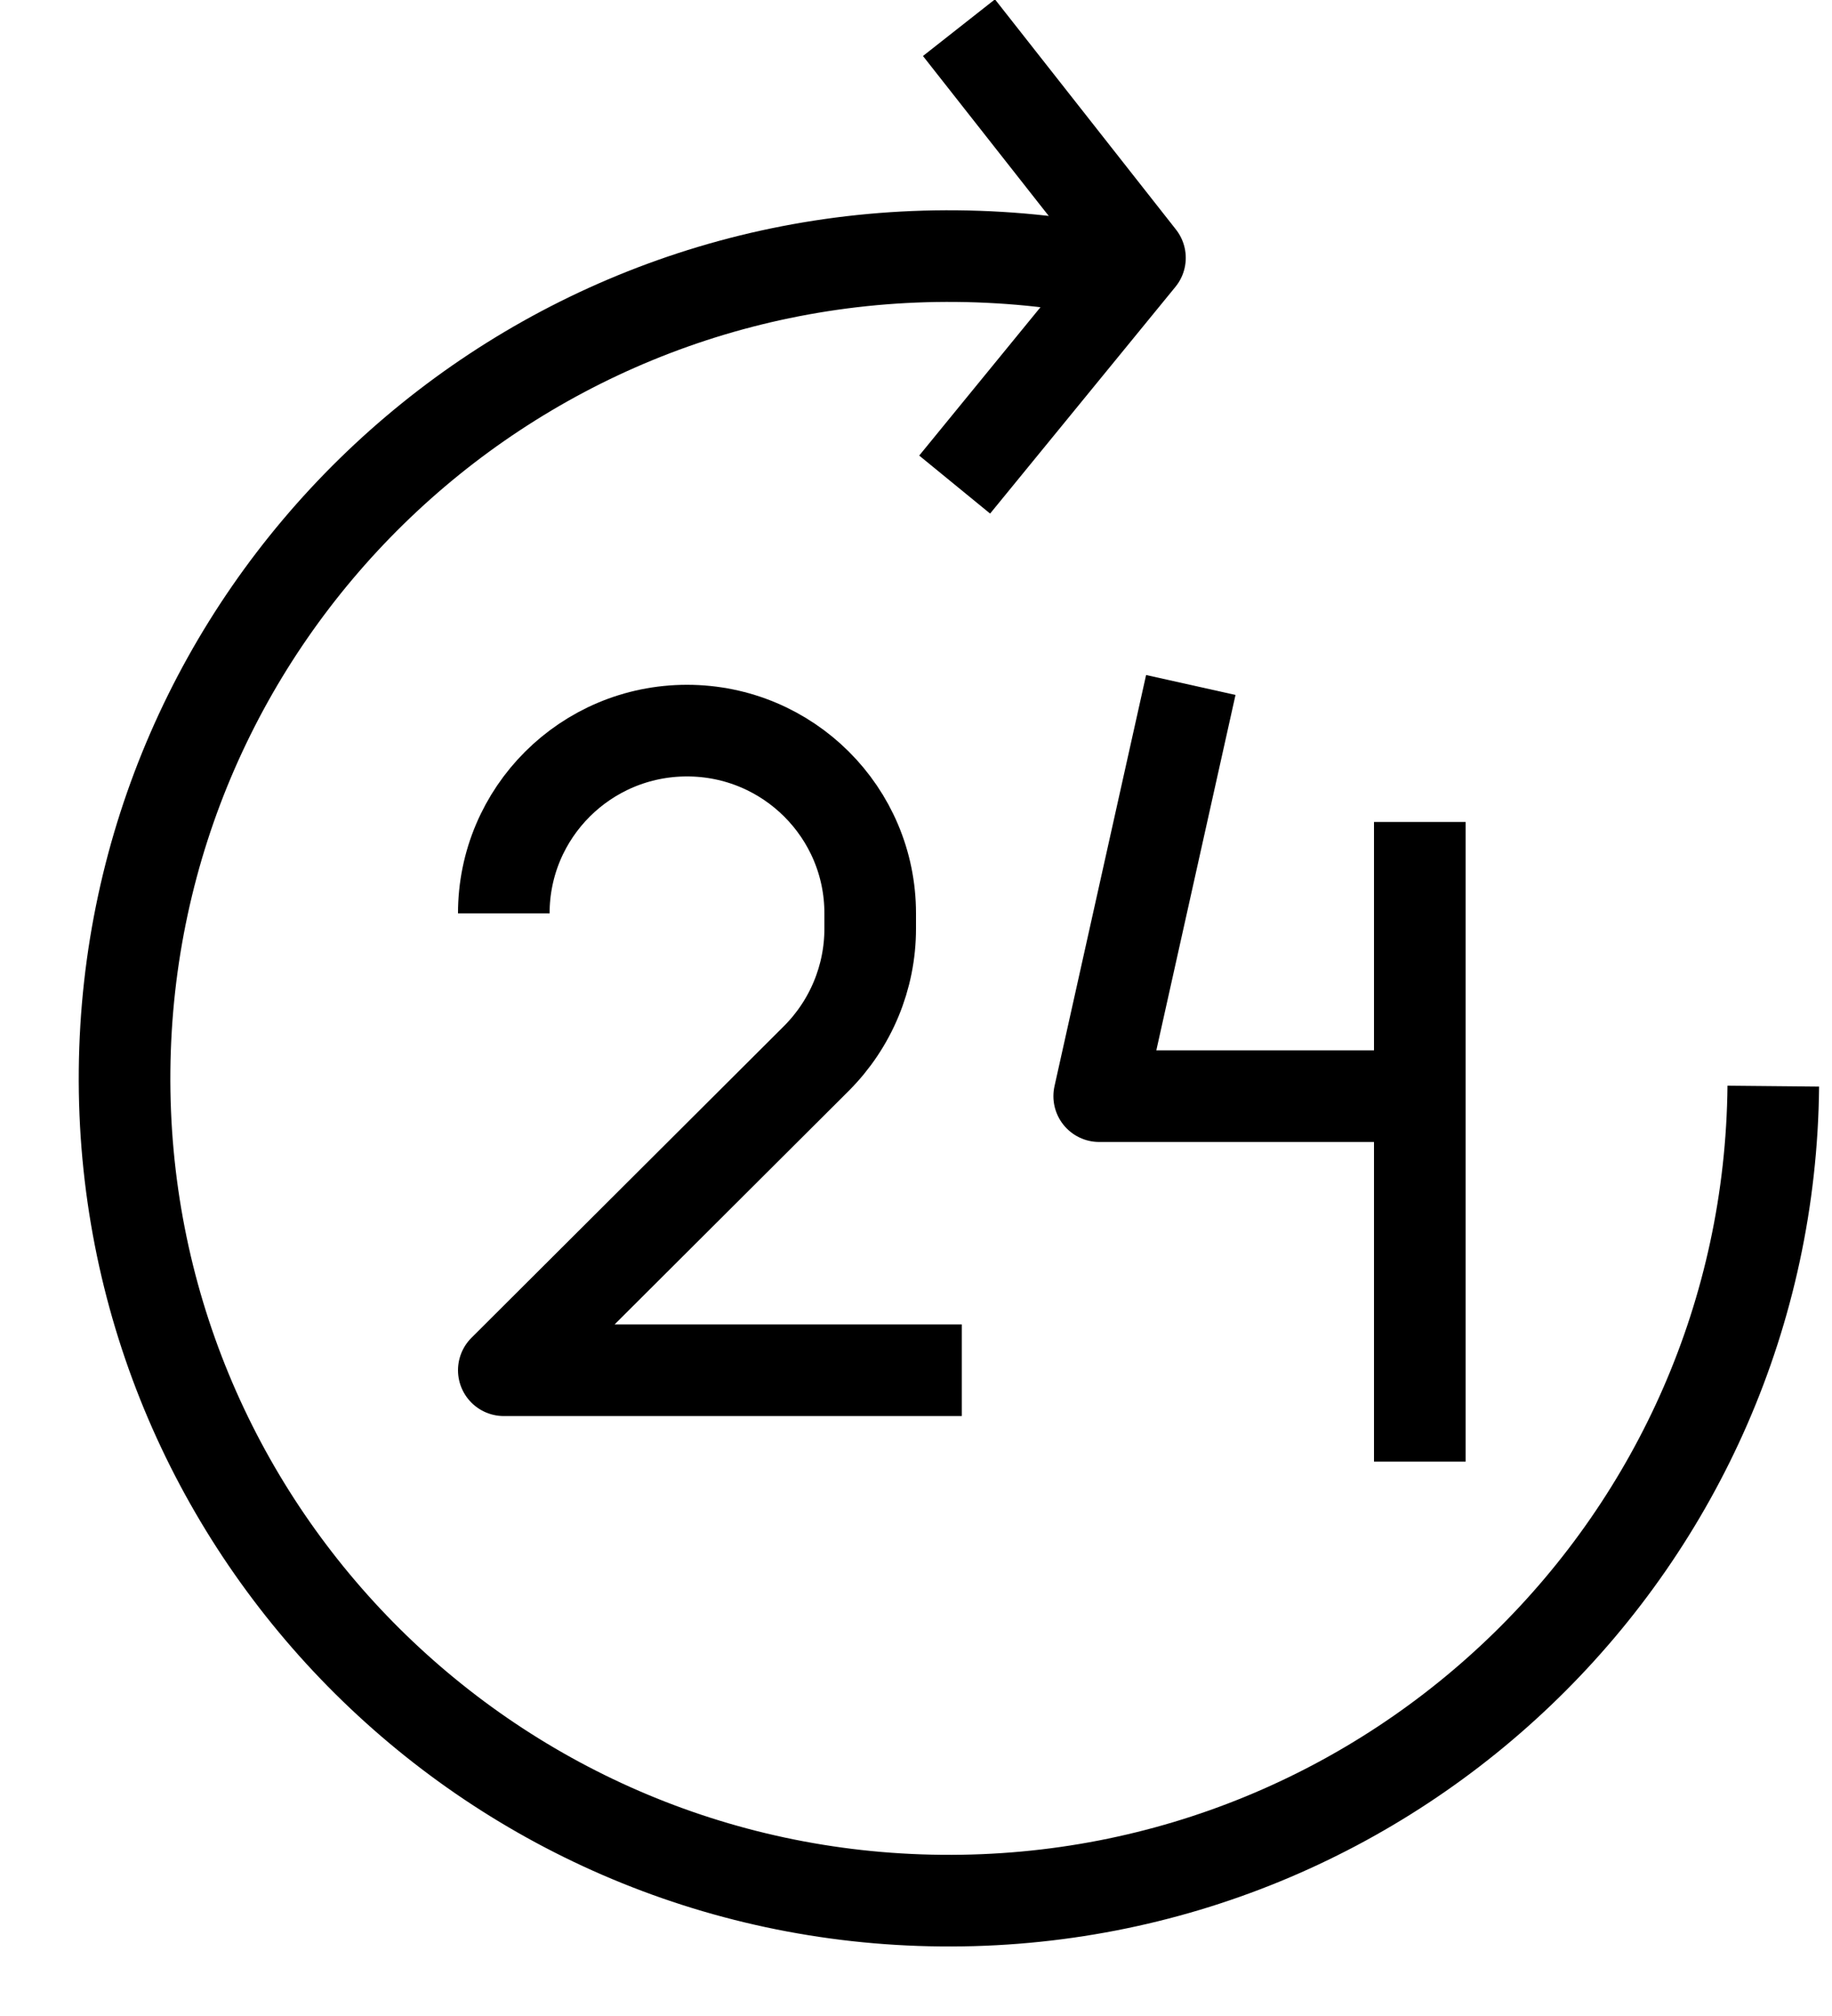
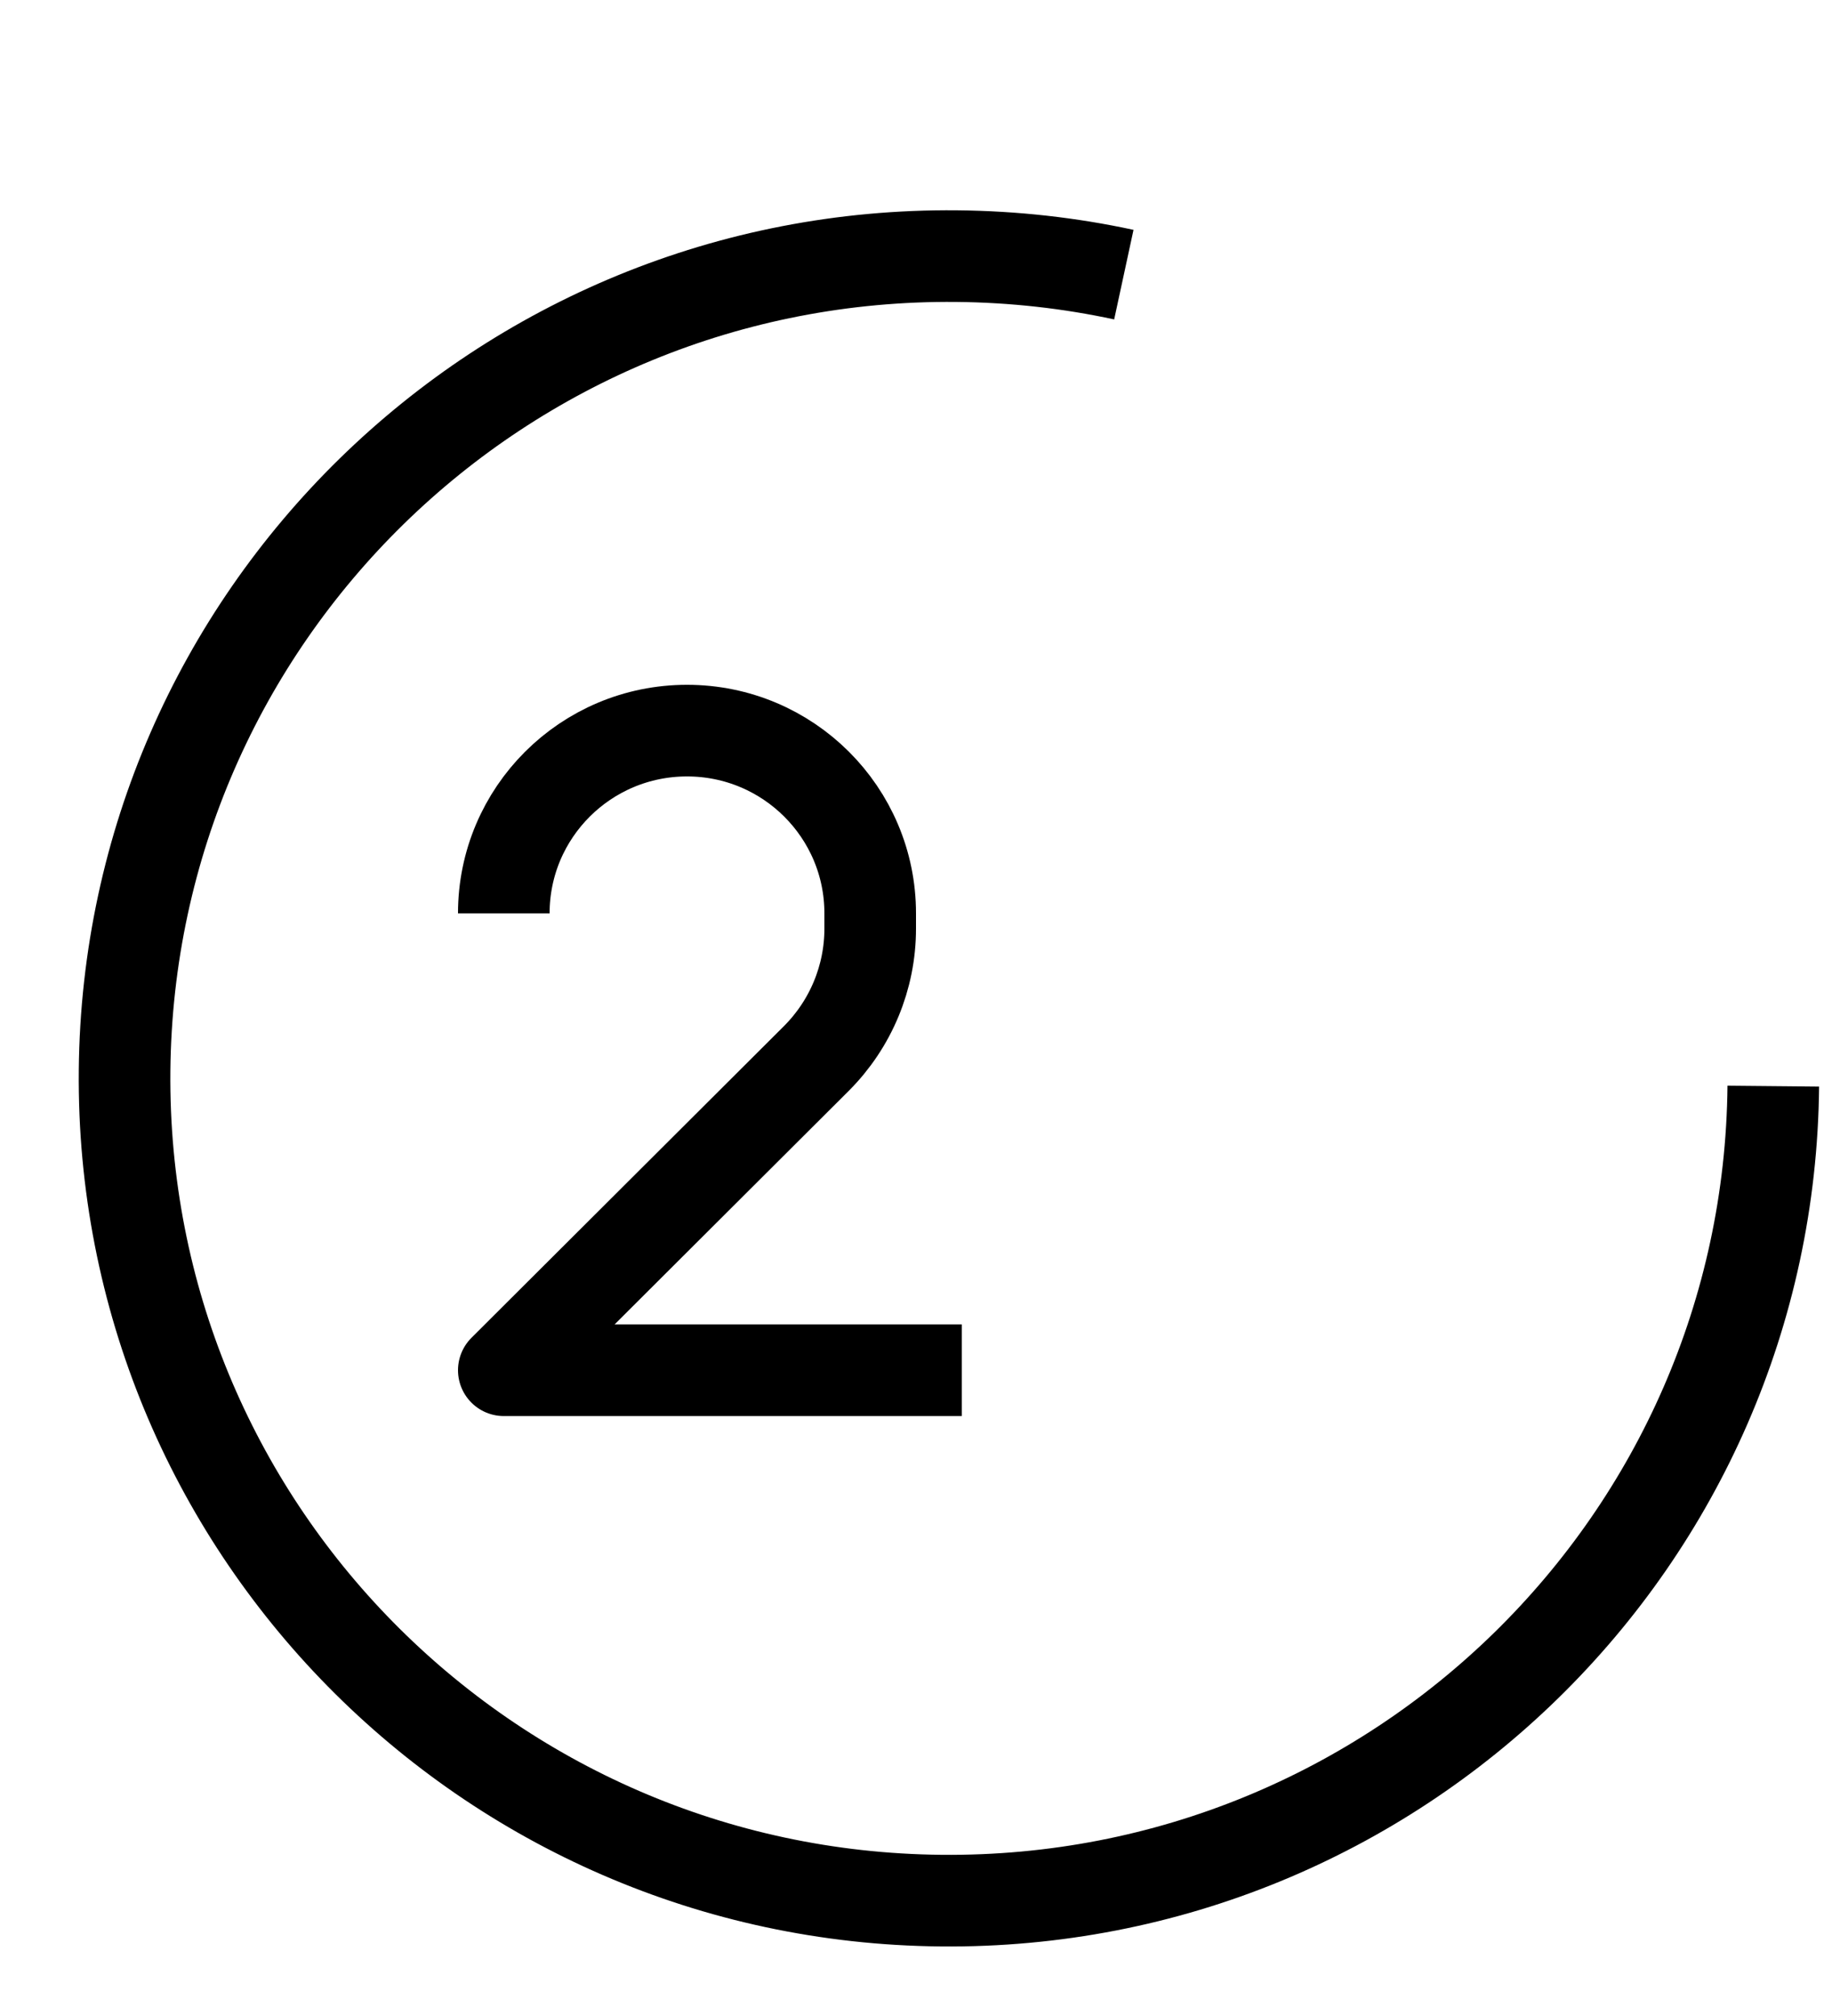
<svg xmlns="http://www.w3.org/2000/svg" width="20" height="22" viewBox="0 0 20 22" fill="none">
  <g id="24 hours">
    <path id="Ellipse 2057" d="M19.359 11.853C19.312 16.809 15.245 20.788 10.274 20.741C5.304 20.694 1.313 16.639 1.36 11.683C1.407 6.728 5.474 2.748 10.444 2.795C11.07 2.801 11.681 2.87 12.269 2.997" stroke="black" stroke-linejoin="round" />
-     <path id="Vector 8946" d="M10.469 0.302L12.445 2.814L10.422 5.288" stroke="black" stroke-linejoin="round" />
    <path id="Ellipse 2058" d="M5.5 9.967C5.5 8.866 6.395 7.973 7.5 7.973C8.605 7.973 9.5 8.866 9.5 9.967V10.134C9.5 10.666 9.288 11.175 8.912 11.551L5.5 14.953H10.5" stroke="black" stroke-linejoin="round" />
-     <path id="Vector 8947" d="M13 7.475L12 11.962H15.5" stroke="black" stroke-linejoin="round" />
-     <path id="Vector 8948" d="M15.5 8.97V15.95" stroke="black" stroke-linejoin="round" />
  </g>
</svg>